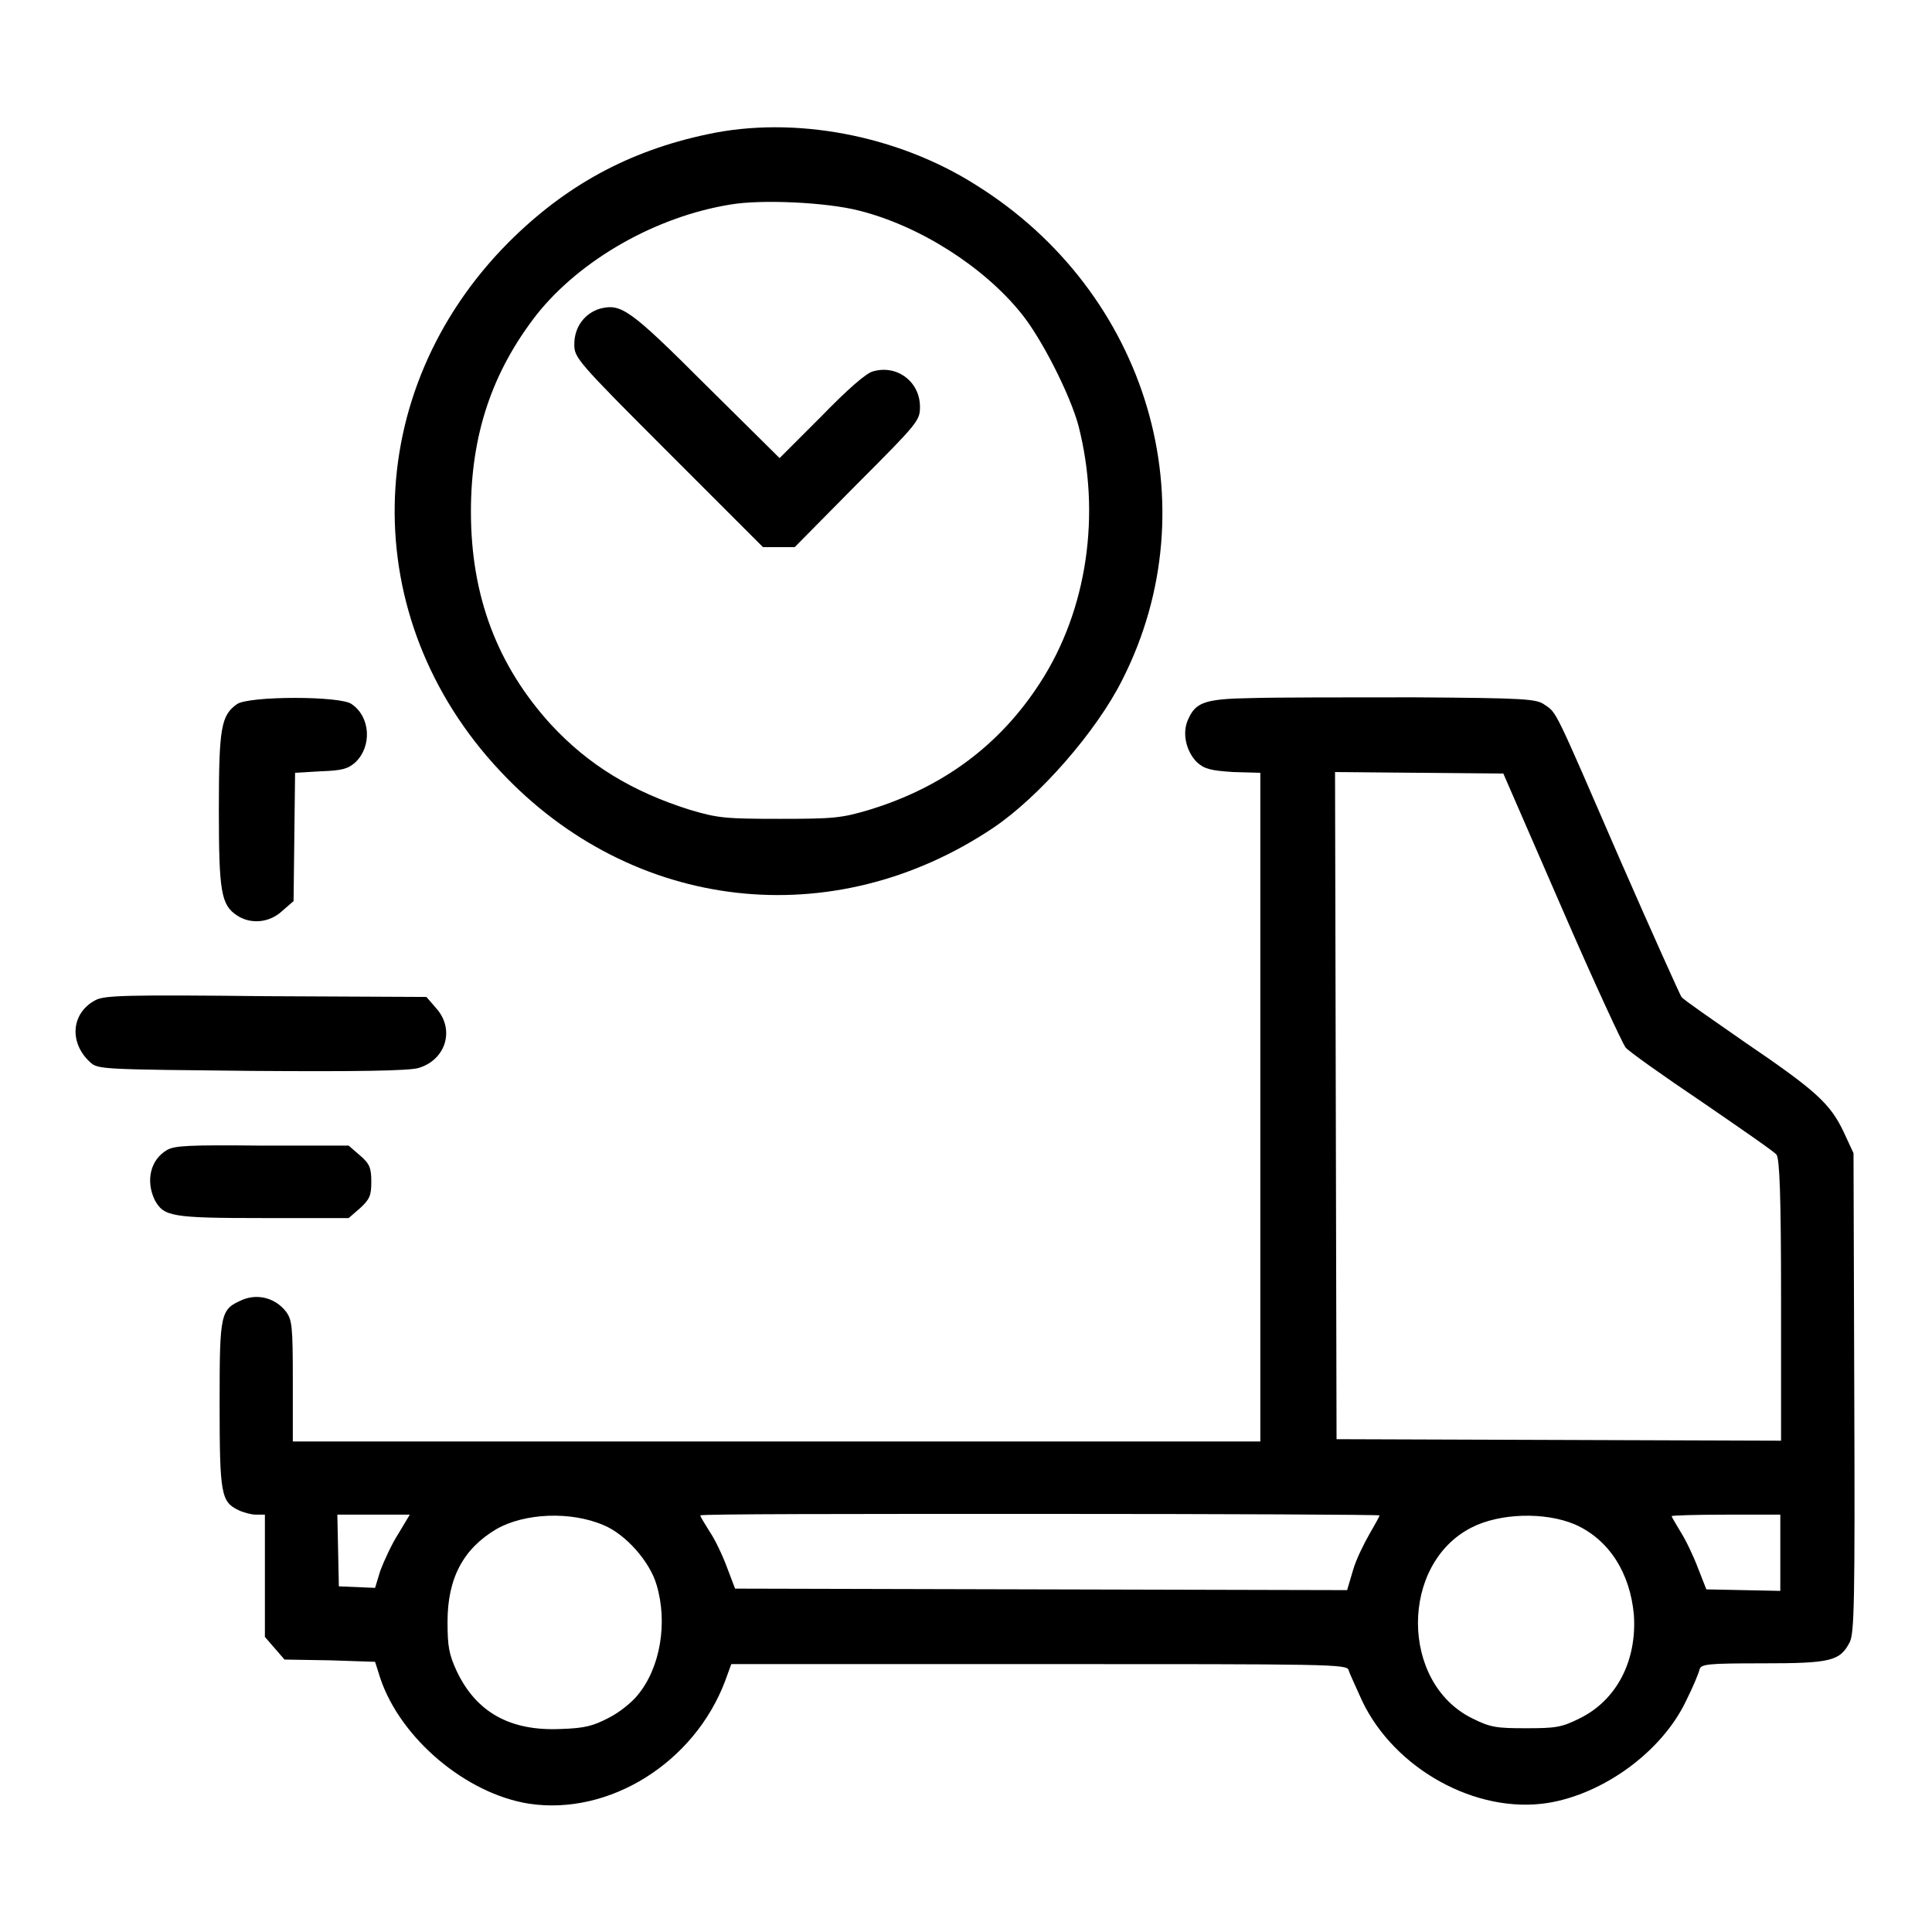
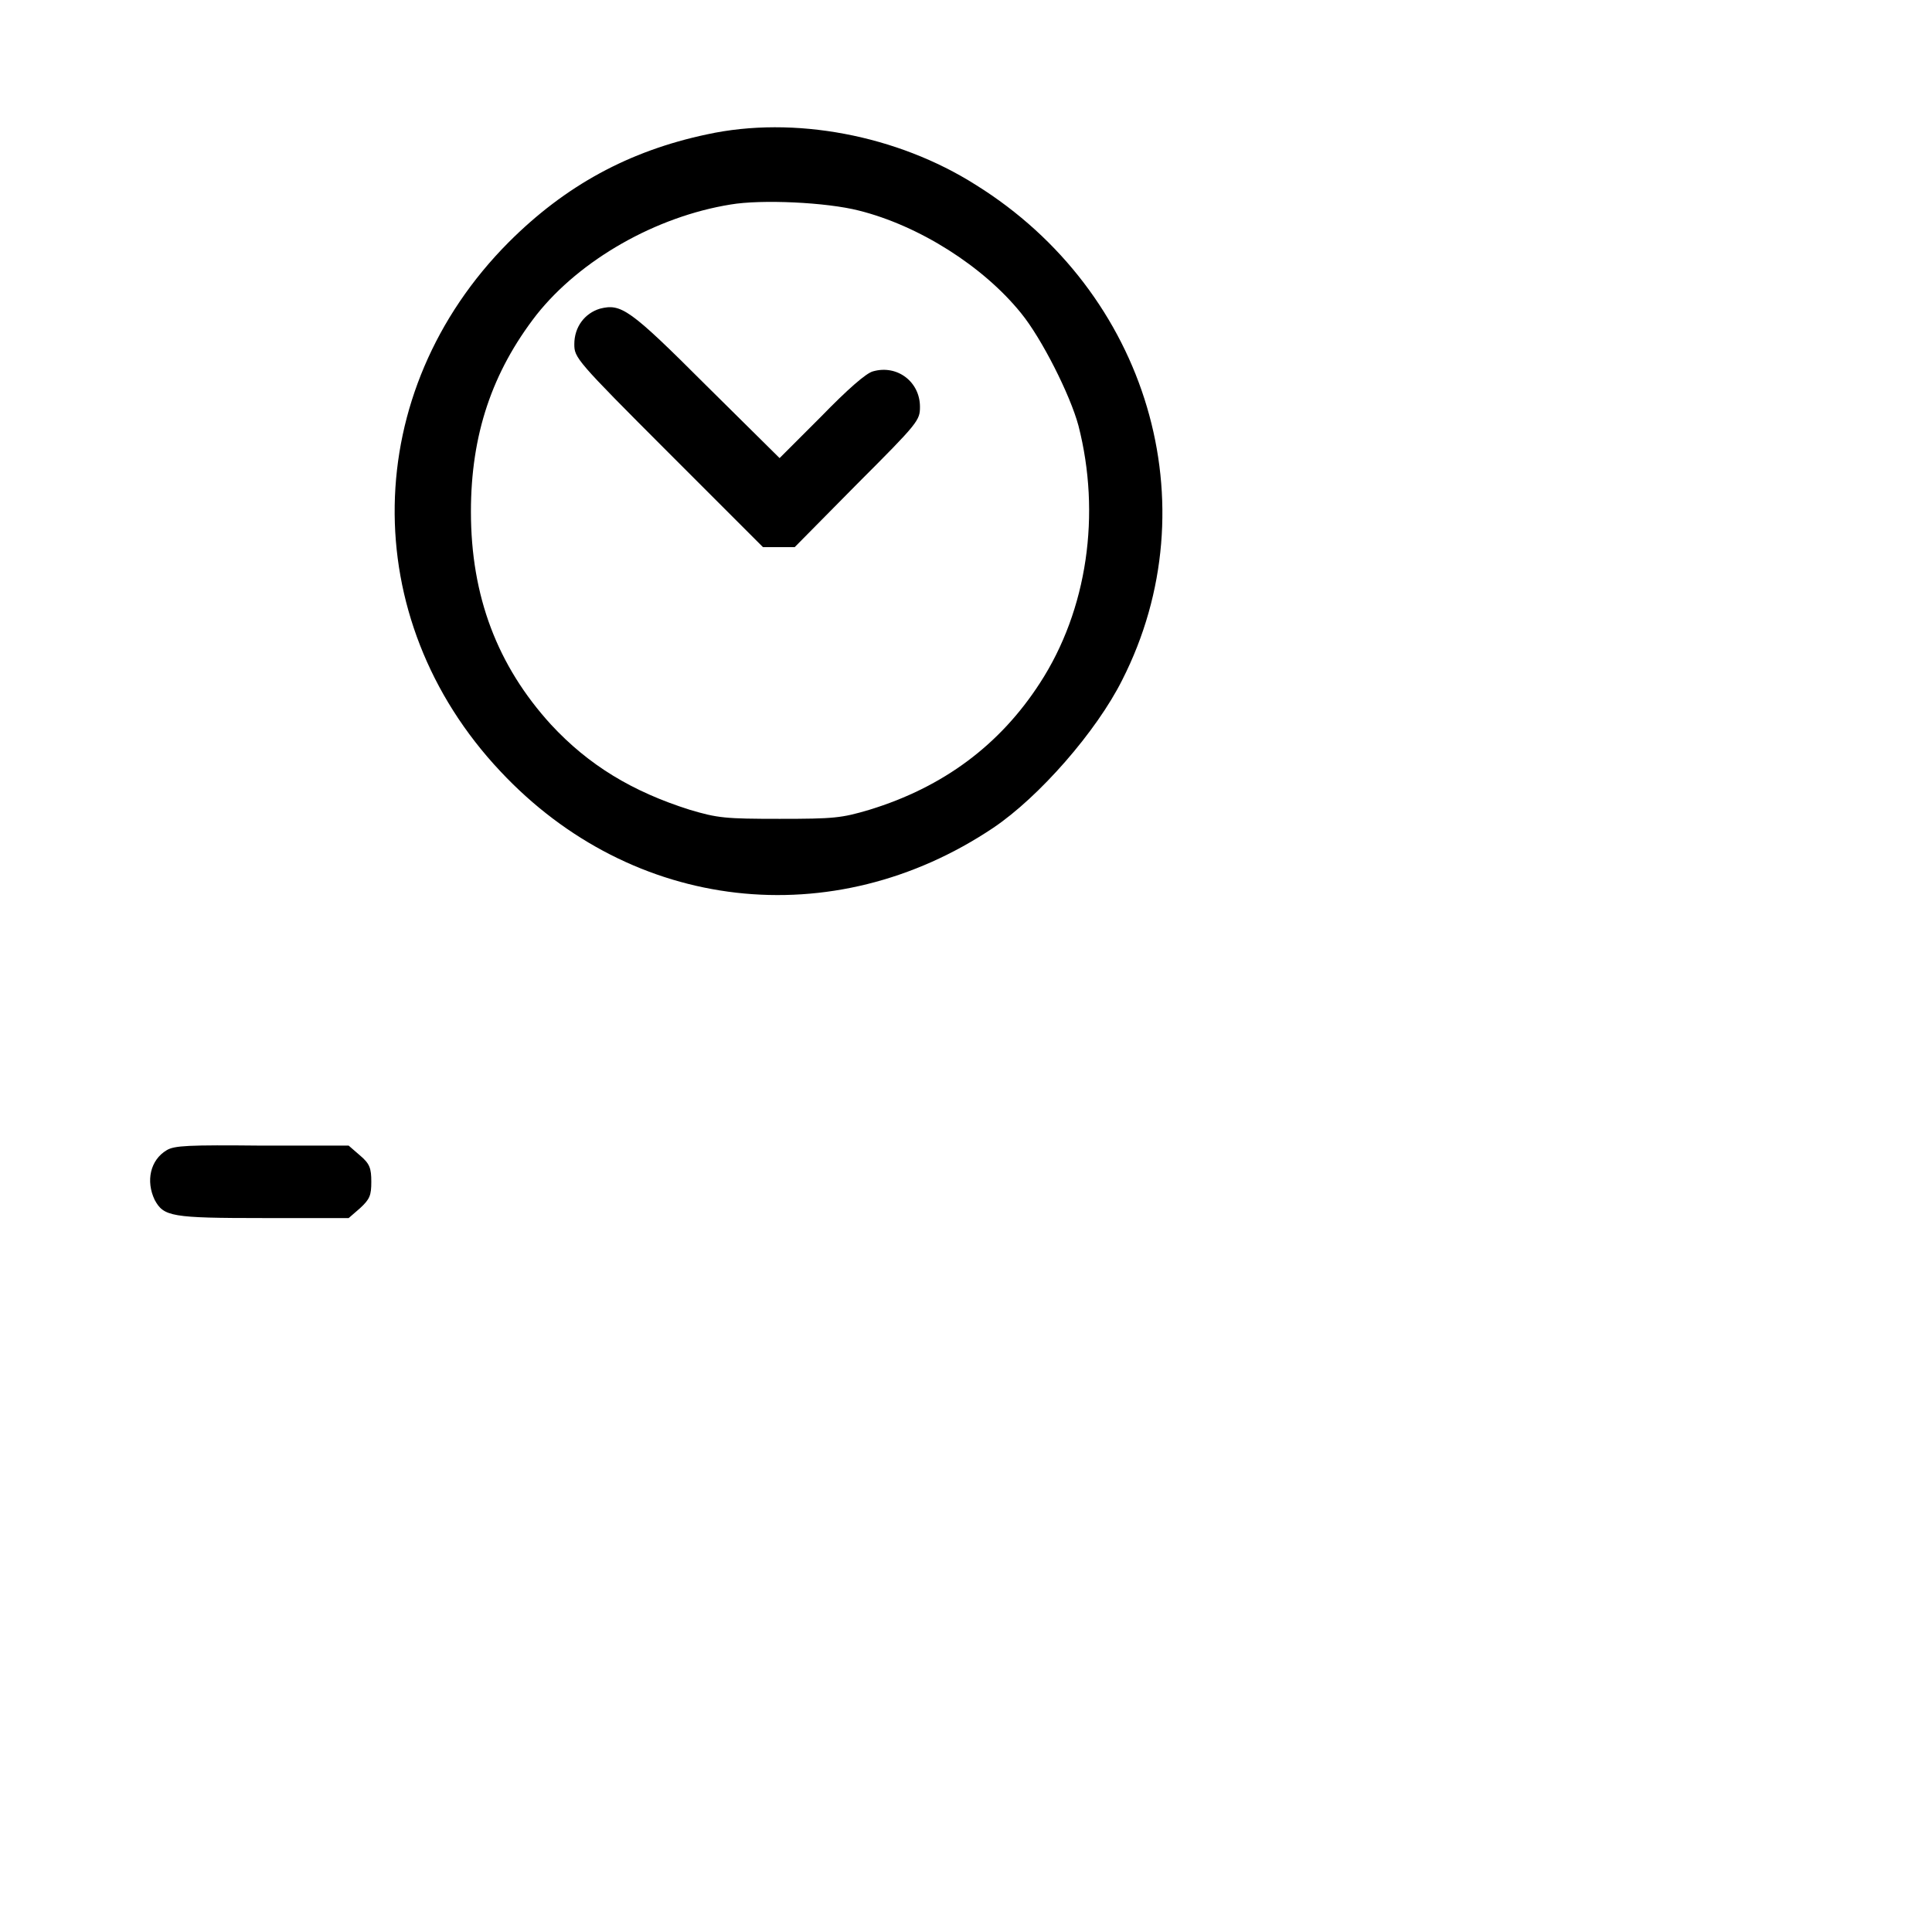
<svg xmlns="http://www.w3.org/2000/svg" version="1.1" x="0px" y="0px" viewBox="0 0 256 256" enable-background="new 0 0 256 256" xml:space="preserve">
  <g>
    <g>
      <g>
        <path fill="#000000" d="M93.7,17.8C83.3,20,74.9,24.6,67.4,32.1c-19.7,19.8-20.2,49.8-1.1,70.1c17.5,18.7,44.1,21.7,65.3,7.5c6.1-4.1,13.7-12.8,17.1-19.6c11.8-23.2,3.4-51.4-19.4-65.6C118.9,17.9,105.2,15.3,93.7,17.8z M113.8,27.9c8,2,16.5,7.4,21.5,13.6c2.7,3.3,6.5,10.8,7.6,14.9c3,11.7,1.2,24.4-5.1,34.1c-5.3,8.2-12.8,13.8-22.6,16.8c-3.7,1.1-4.7,1.2-11.9,1.2s-8.2-0.1-11.9-1.2c-7.6-2.4-13.4-5.9-18.4-11.3c-7.1-7.8-10.6-17-10.6-28.2c0-10.2,2.8-18.5,8.7-26.1c5.8-7.3,15.8-13,25.7-14.6C100.9,26.4,109.5,26.8,113.8,27.9z" />
        <path fill="#000000" d="M79.5,40.9c-2,0.6-3.4,2.4-3.4,4.7c0,1.8,0.2,2.1,12.5,14.4l12.5,12.5h2.1h2.1l8.3-8.4c8.1-8.1,8.3-8.4,8.3-10.2c0-3.3-3-5.6-6.2-4.7c-0.9,0.2-3.4,2.4-6.9,6l-5.5,5.5L93.5,51C83.4,40.9,82.3,40.2,79.5,40.9z" />
-         <path fill="#000000" d="M165.8,92.5c-6.3,0.1-7.4,0.6-8.4,2.9c-0.8,1.8-0.2,4.2,1.2,5.6c1,0.9,1.8,1.1,4.8,1.3l3.6,0.1v44.3v44.3h-64.2H38.8v-8c0-7.3-0.1-8.1-0.9-9.2c-1.4-1.8-3.7-2.4-5.7-1.6c-3,1.3-3.1,1.6-3.1,13.8c0,12,0.2,13,2.5,14.1c0.6,0.3,1.7,0.6,2.3,0.6h1.2v8.1v8.1l1.3,1.5l1.3,1.5l6,0.1l6,0.2l0.7,2.2c2.7,8,11.4,15.3,19.7,16.6c10.6,1.6,21.9-5.4,26-16.3l0.8-2.2h40.8c38.5,0,40.8,0,41,0.8c0.1,0.4,1,2.3,1.8,4.1c4.3,9,15.1,15,24.6,13.5c7.4-1.2,15.1-6.8,18.3-13.5c0.9-1.8,1.7-3.7,1.8-4.2c0.2-0.7,1.1-0.8,8.4-0.8c9,0,10.2-0.3,11.5-2.8c0.6-1.2,0.7-5.3,0.6-33.1l-0.1-31.7l-1.3-2.8c-1.8-3.8-3.7-5.5-13.1-11.9c-4.3-3-8.1-5.6-8.4-6c-0.2-0.3-3.9-8.5-8.1-18.1c-8.8-20.3-8.4-19.5-10-20.6c-1.1-0.8-2.5-0.9-17.3-1C178.8,92.4,169,92.4,165.8,92.5z M206.9,120.2c4.2,9.7,8.1,18.1,8.5,18.6c0.4,0.5,4.9,3.7,10.1,7.2c5.1,3.5,9.6,6.6,9.9,7c0.4,0.6,0.6,5.2,0.6,19.3v18.6l-29.4-0.1l-29.5-0.1l-0.1-44.2l-0.1-44.2l11.1,0.1l11.2,0.1L206.9,120.2z M52.8,203.2c-0.9,1.4-1.9,3.6-2.4,4.9l-0.7,2.3l-2.4-0.1l-2.4-0.1l-0.1-4.8l-0.1-4.7h4.8h4.8L52.8,203.2z M80,202.1c2.9,1.2,6.1,4.8,7,7.9c1.5,5,0.5,11-2.5,14.6c-0.7,0.9-2.4,2.3-3.8,3c-2.1,1.1-3.2,1.4-6.4,1.5c-6.7,0.3-11.2-2.2-13.8-7.7c-1-2.2-1.2-3.2-1.2-6.5c0-5.8,2.1-9.7,6.5-12.3C69.5,200.5,75.6,200.2,80,202.1z M182.8,200.8c0,0.1-0.6,1.2-1.3,2.4c-0.7,1.2-1.8,3.4-2.2,4.8l-0.8,2.7l-40.6-0.1l-40.5-0.1l-1.1-2.9c-0.6-1.6-1.6-3.7-2.3-4.7c-0.6-1-1.2-1.9-1.2-2.1s20.3-0.2,45-0.2C162.5,200.6,182.8,200.7,182.8,200.8z M208.7,202c4.5,2,7.3,6.4,7.8,12c0.4,6.1-2.3,11.3-7.2,13.7c-2.4,1.2-3.2,1.3-7.1,1.3s-4.7-0.1-7.1-1.3c-9.6-4.7-9.6-20.5-0.1-25.3C198.7,200.5,204.7,200.3,208.7,202z M235.9,205.7v5.1l-4.9-0.1l-4.9-0.1l-1.1-2.8c-0.6-1.6-1.6-3.7-2.3-4.8c-0.6-1-1.2-2-1.2-2.1s3.2-0.2,7.2-0.2h7.2L235.9,205.7L235.9,205.7z" />
-         <path fill="#000000" d="M31.4,93.3c-2.1,1.5-2.4,3.1-2.4,14s0.3,12.6,2.4,14c1.8,1.2,4.3,1,6-0.6l1.5-1.3l0.1-8.5l0.1-8.5l3.4-0.2c2.8-0.1,3.6-0.3,4.6-1.2c2.2-2.1,2-6-0.5-7.7C45.2,92.2,33,92.2,31.4,93.3z" />
-         <path fill="#000000" d="M12.7,132.5c-3.3,1.7-3.6,5.7-0.7,8.3c1,0.9,1.8,0.9,21.4,1.1c13.7,0.1,20.9,0,22.1-0.4c3.6-1.1,4.8-5.1,2.3-7.9l-1.3-1.5l-21.2-0.1C16.7,131.8,13.9,131.9,12.7,132.5z" />
        <path fill="#000000" d="M22.1,152.4c-2.2,1.3-2.8,4.1-1.6,6.6c1.2,2.2,2.2,2.4,14.4,2.4h11.3l1.5-1.3c1.3-1.2,1.5-1.7,1.5-3.5c0-1.8-0.2-2.4-1.5-3.5l-1.5-1.3H34.7C24.9,151.7,23.1,151.8,22.1,152.4z" />
      </g>
    </g>
  </g>
</svg>